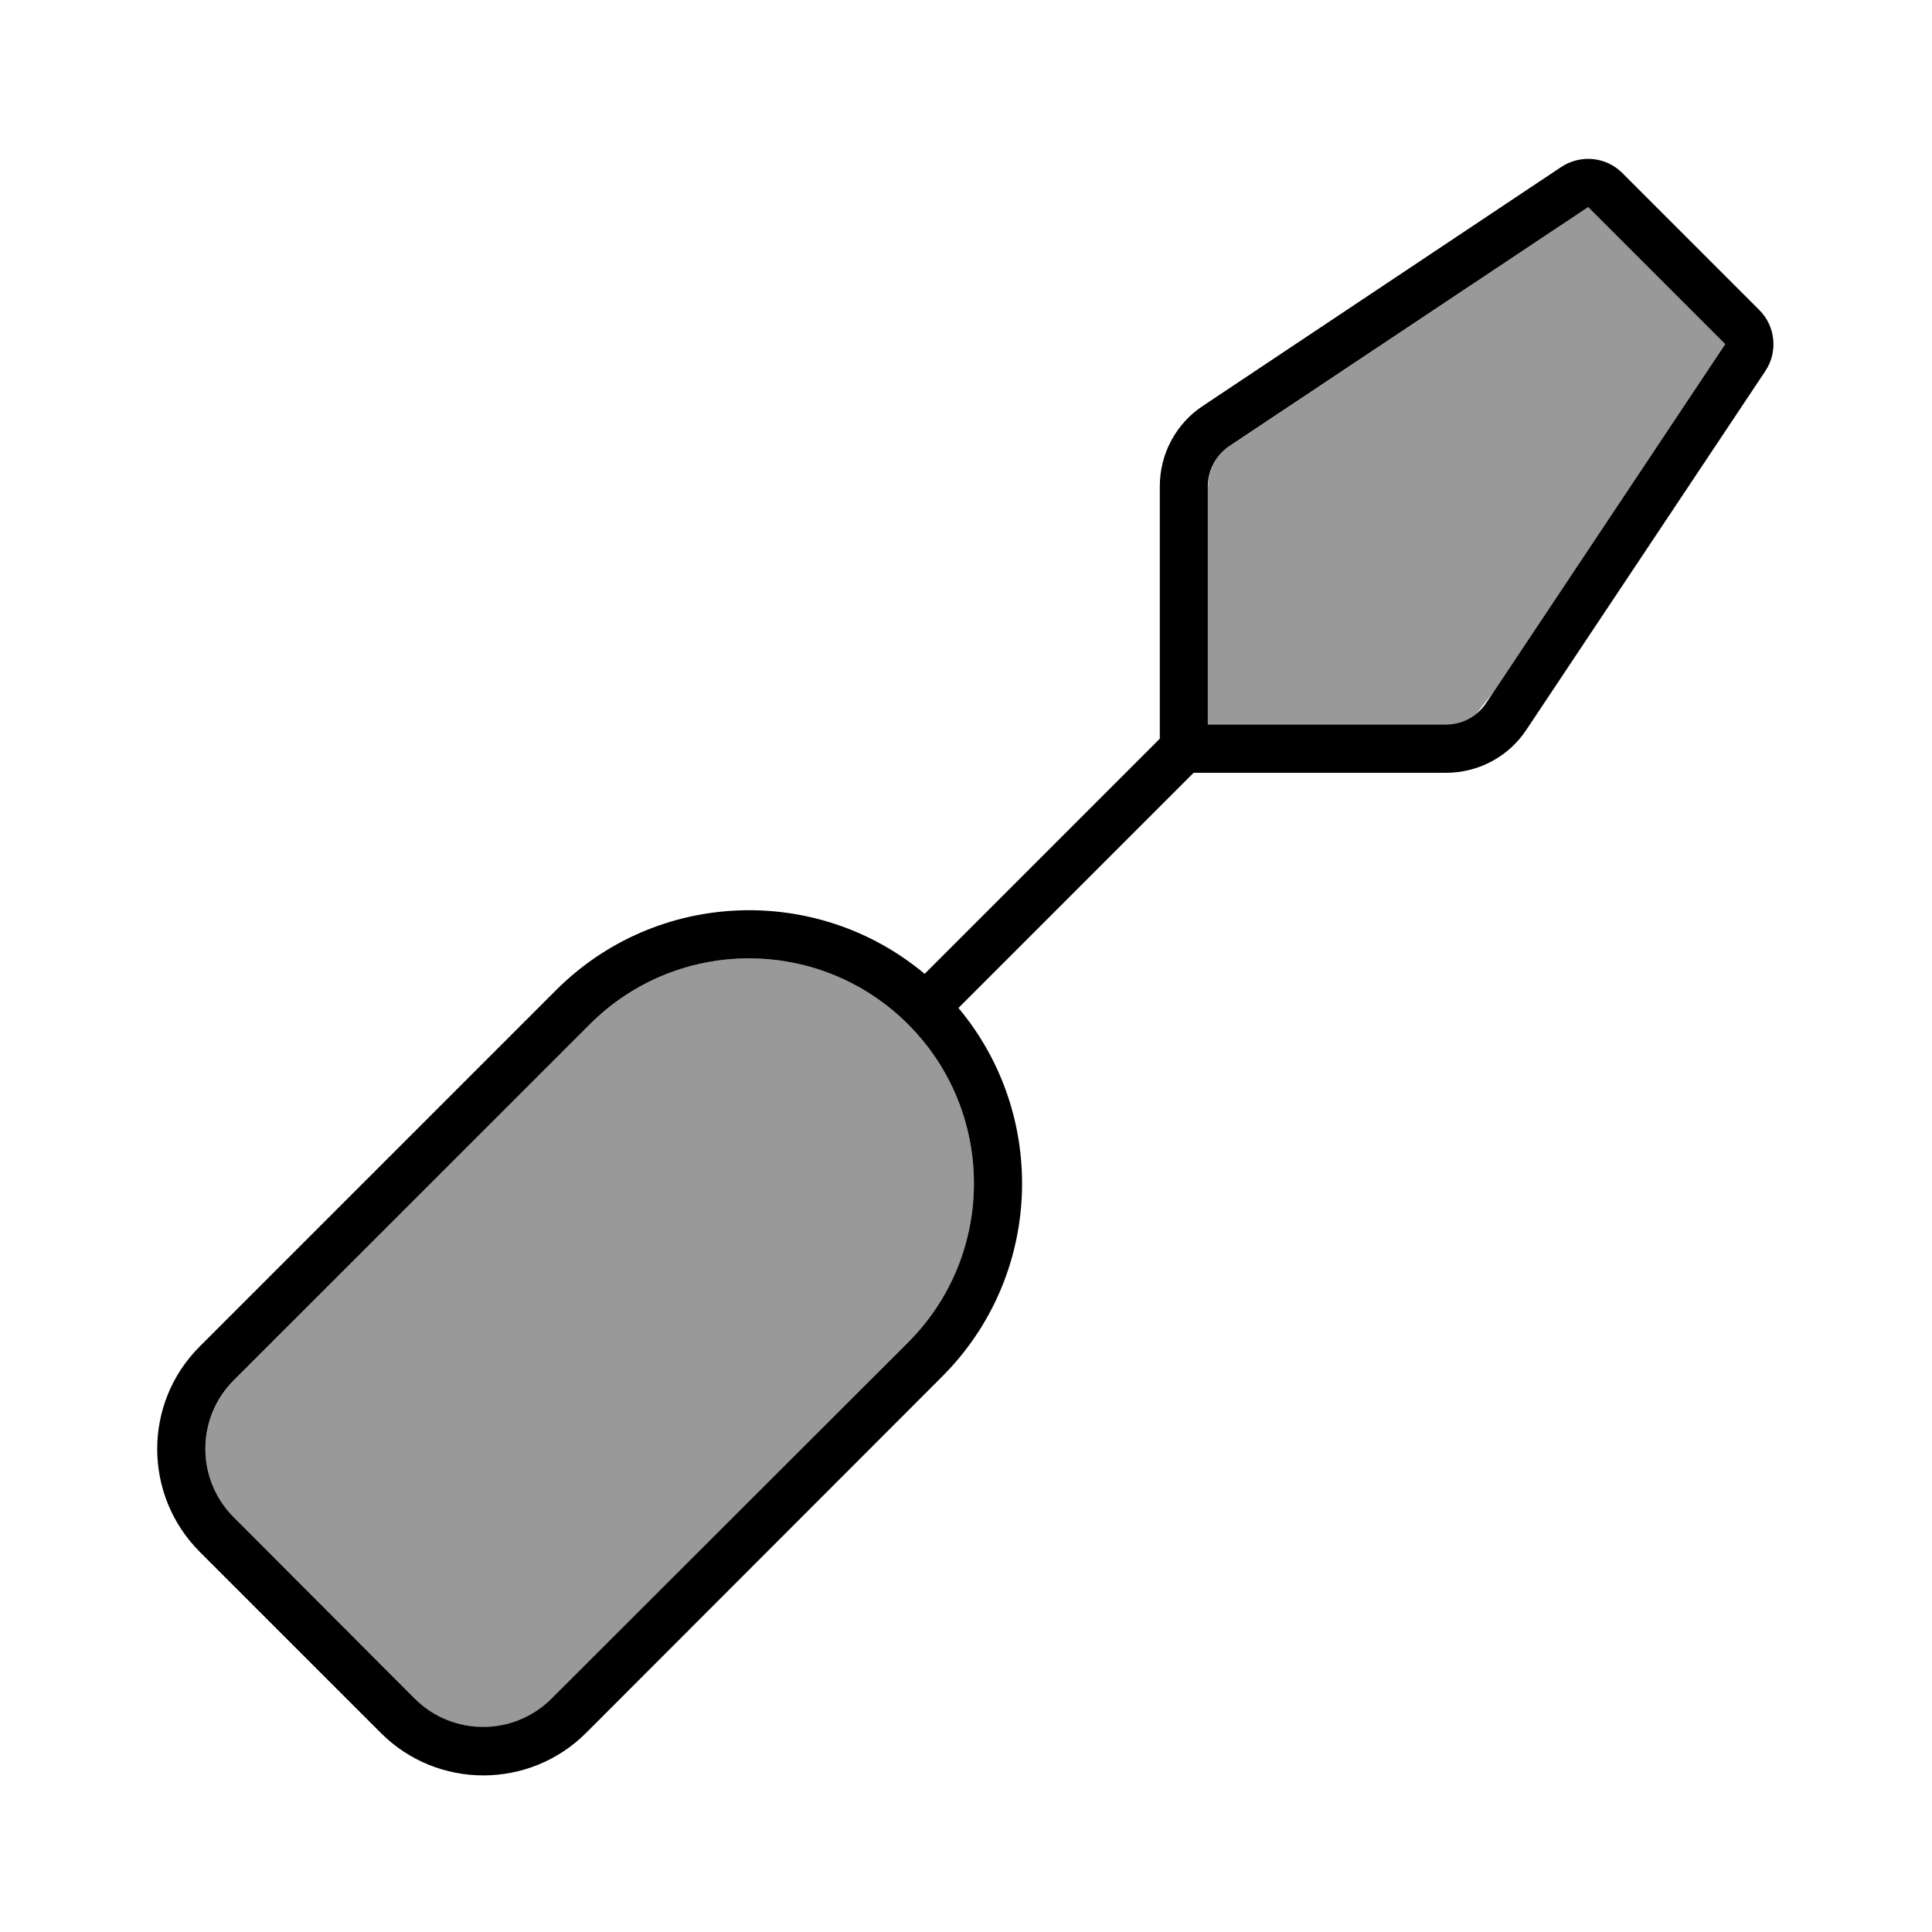
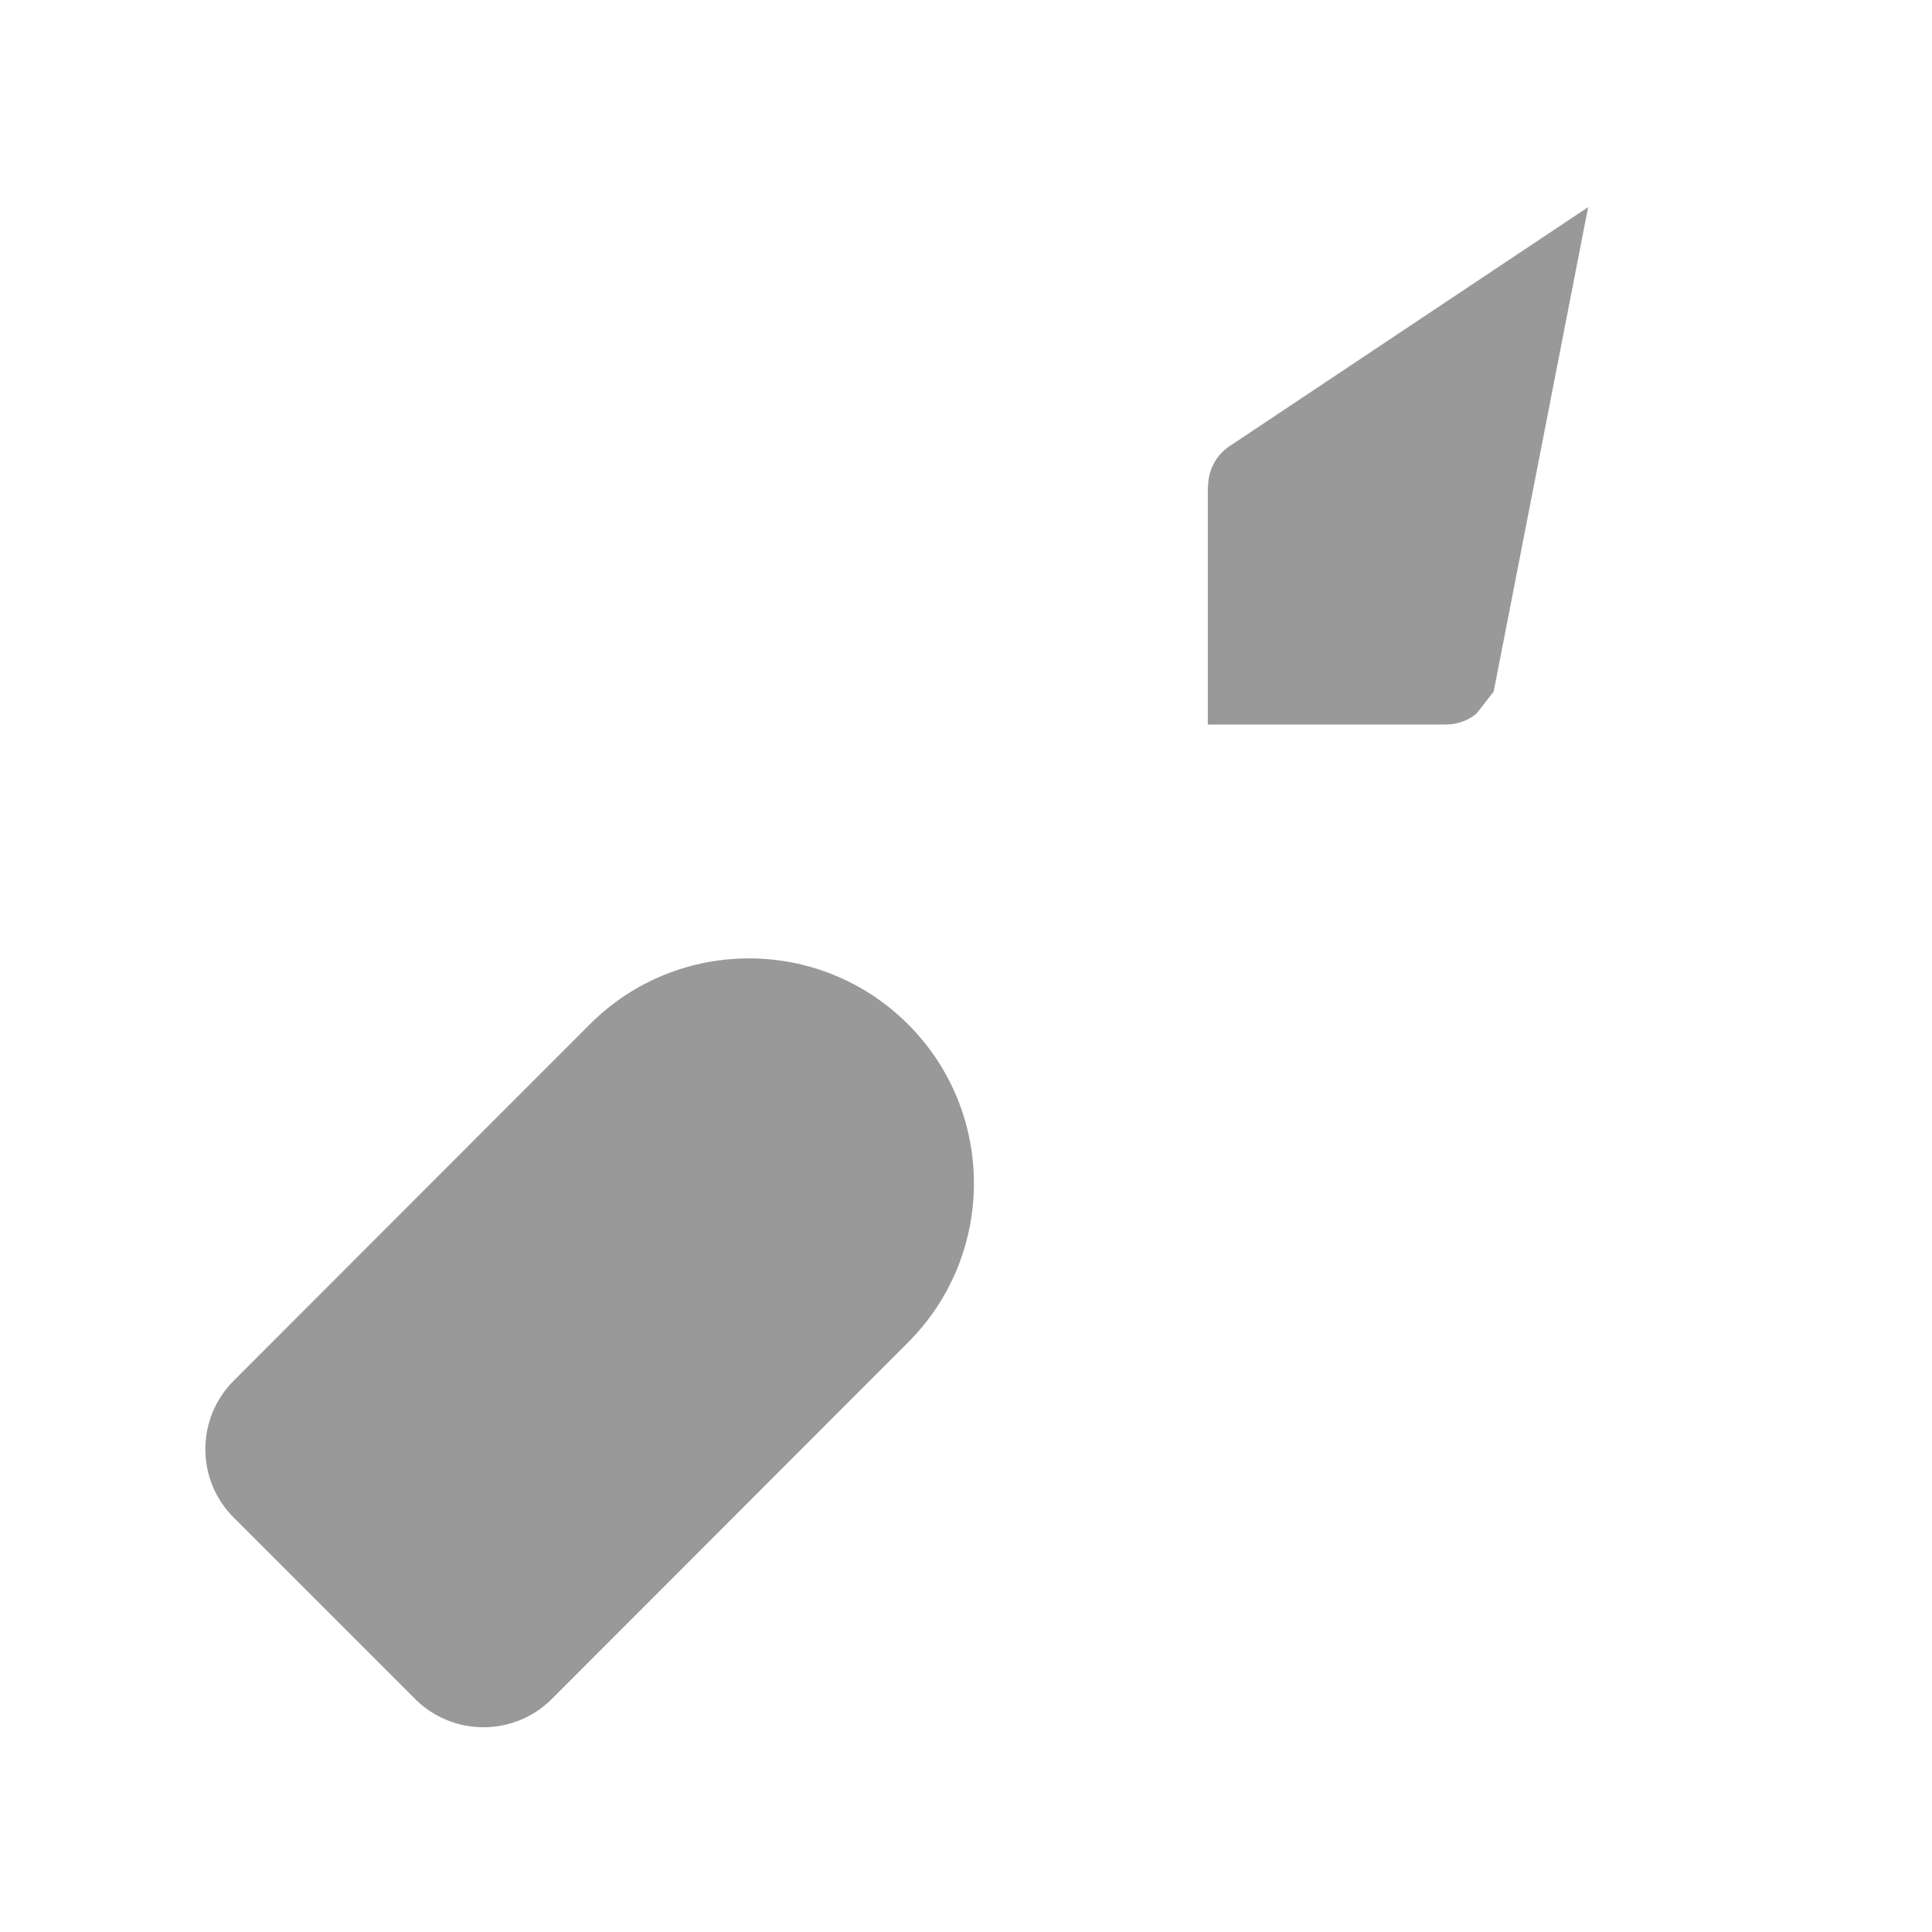
<svg xmlns="http://www.w3.org/2000/svg" viewBox="0 0 640 640">
-   <path opacity=".4" fill="currentColor" d="M77.4 457.4C64.9 469.9 64.9 490.2 77.4 502.7L137.5 562.8C150 575.3 170.3 575.3 182.8 562.8L300.8 444.7C329.9 415.6 329.9 368.4 300.8 339.3C271.7 310.2 224.5 310.2 195.4 339.3L77.4 457.4zM400.1 161.1L400.1 240L479 240C482.7 240 486.3 238.7 489.1 236.4L494.8 229.1L571.5 114L526.1 68.6L407.3 147.8C402.8 150.8 400.2 155.8 400.2 161.1z" />
-   <path fill="currentColor" d="M400.1 240L400.1 161.1C400.1 155.8 402.8 150.8 407.2 147.8L526.1 68.6L571.5 114L492.3 232.9C489.3 237.4 484.3 240 479 240L400.1 240zM517.2 55.3L398.4 134.5C389.5 140.4 384.2 150.4 384.2 161.1L384.2 244.7L306.3 322.6C270.7 292.8 217.6 294.6 184.2 328L66.1 446.1C47.4 464.8 47.4 495.2 66.1 514L126.2 574.1C144.9 592.8 175.3 592.8 194.1 574.1L312.1 456C345.5 422.6 347.3 369.5 317.5 333.9L395.4 256L479 256C489.7 256 499.7 250.7 505.6 241.8L584.8 122.9C589 116.6 588.2 108.1 582.8 102.7L537.4 57.3C532 51.9 523.6 51.1 517.2 55.3zM77.4 502.6C64.9 490.1 64.9 469.8 77.4 457.3L195.4 339.3C224.5 310.2 271.7 310.2 300.8 339.3C329.9 368.4 329.9 415.6 300.8 444.7L182.7 562.7C170.2 575.2 149.9 575.2 137.4 562.7L77.4 502.6z" />
+   <path opacity=".4" fill="currentColor" d="M77.4 457.4C64.9 469.9 64.9 490.2 77.4 502.7L137.5 562.8C150 575.3 170.3 575.3 182.8 562.8L300.8 444.7C329.9 415.6 329.9 368.4 300.8 339.3C271.7 310.2 224.5 310.2 195.4 339.3L77.4 457.4zM400.1 161.1L400.1 240L479 240C482.7 240 486.3 238.7 489.1 236.4L494.8 229.1L526.1 68.6L407.3 147.8C402.8 150.8 400.2 155.8 400.2 161.1z" />
</svg>